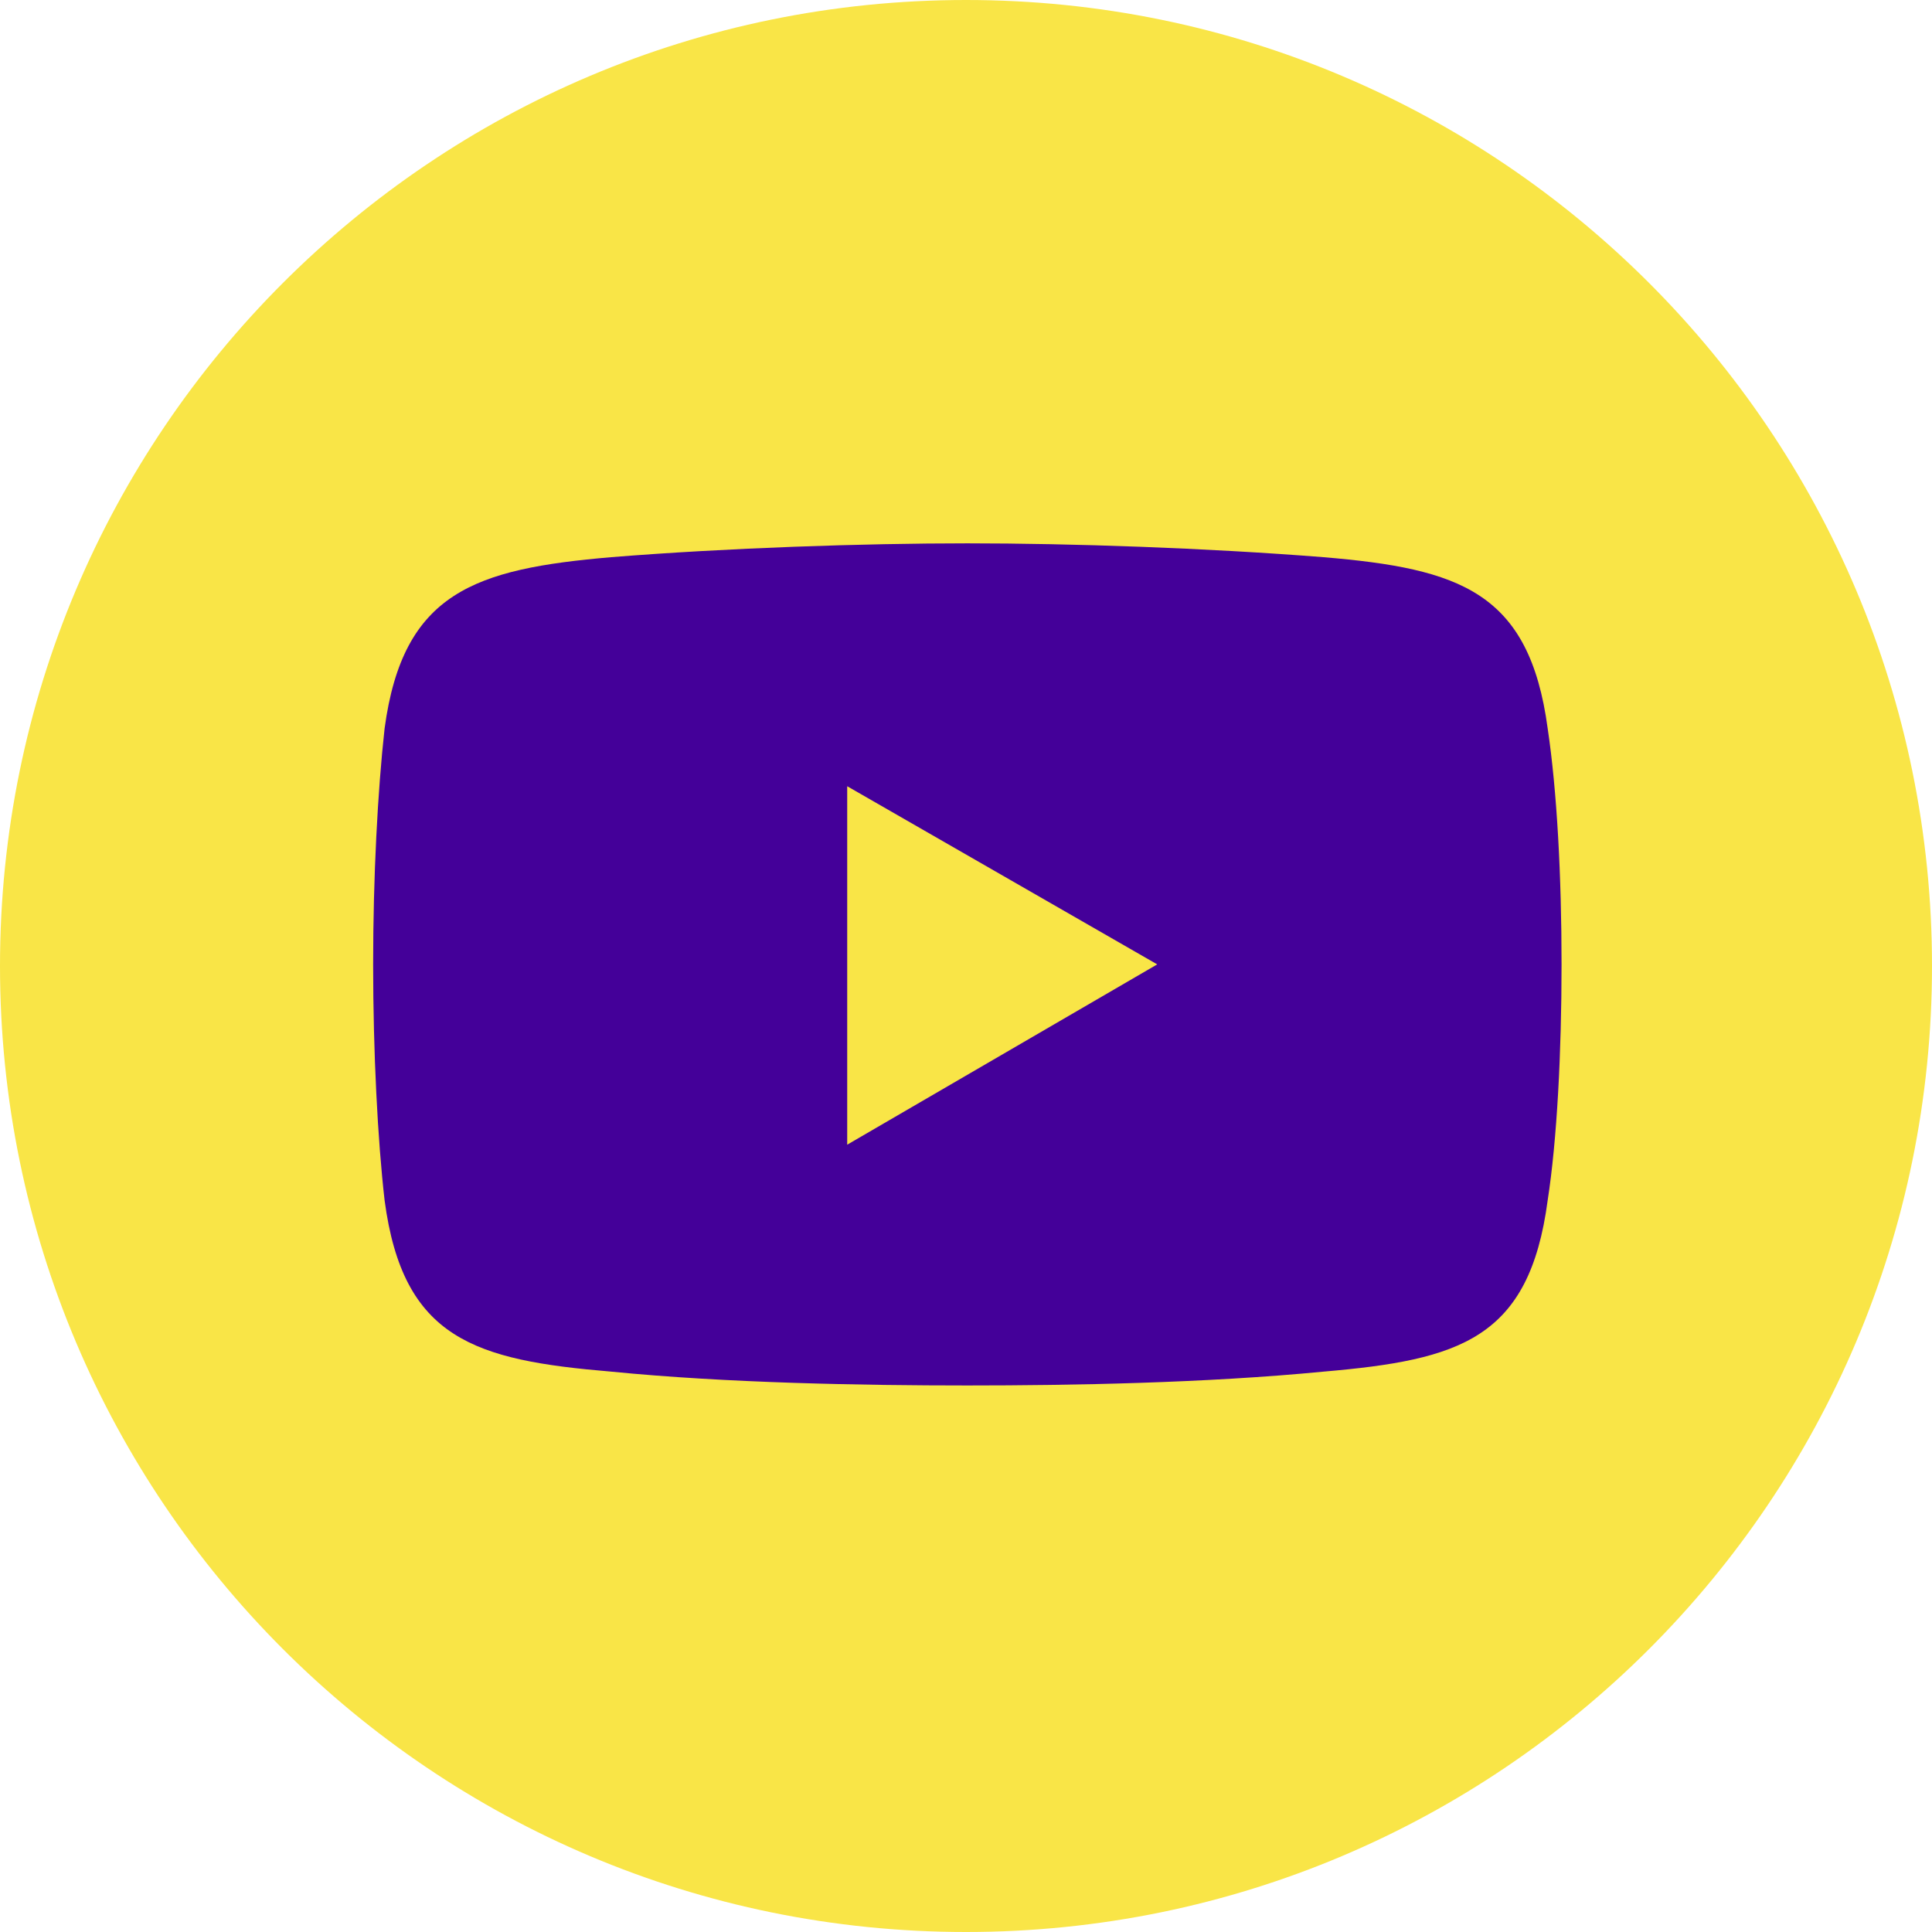
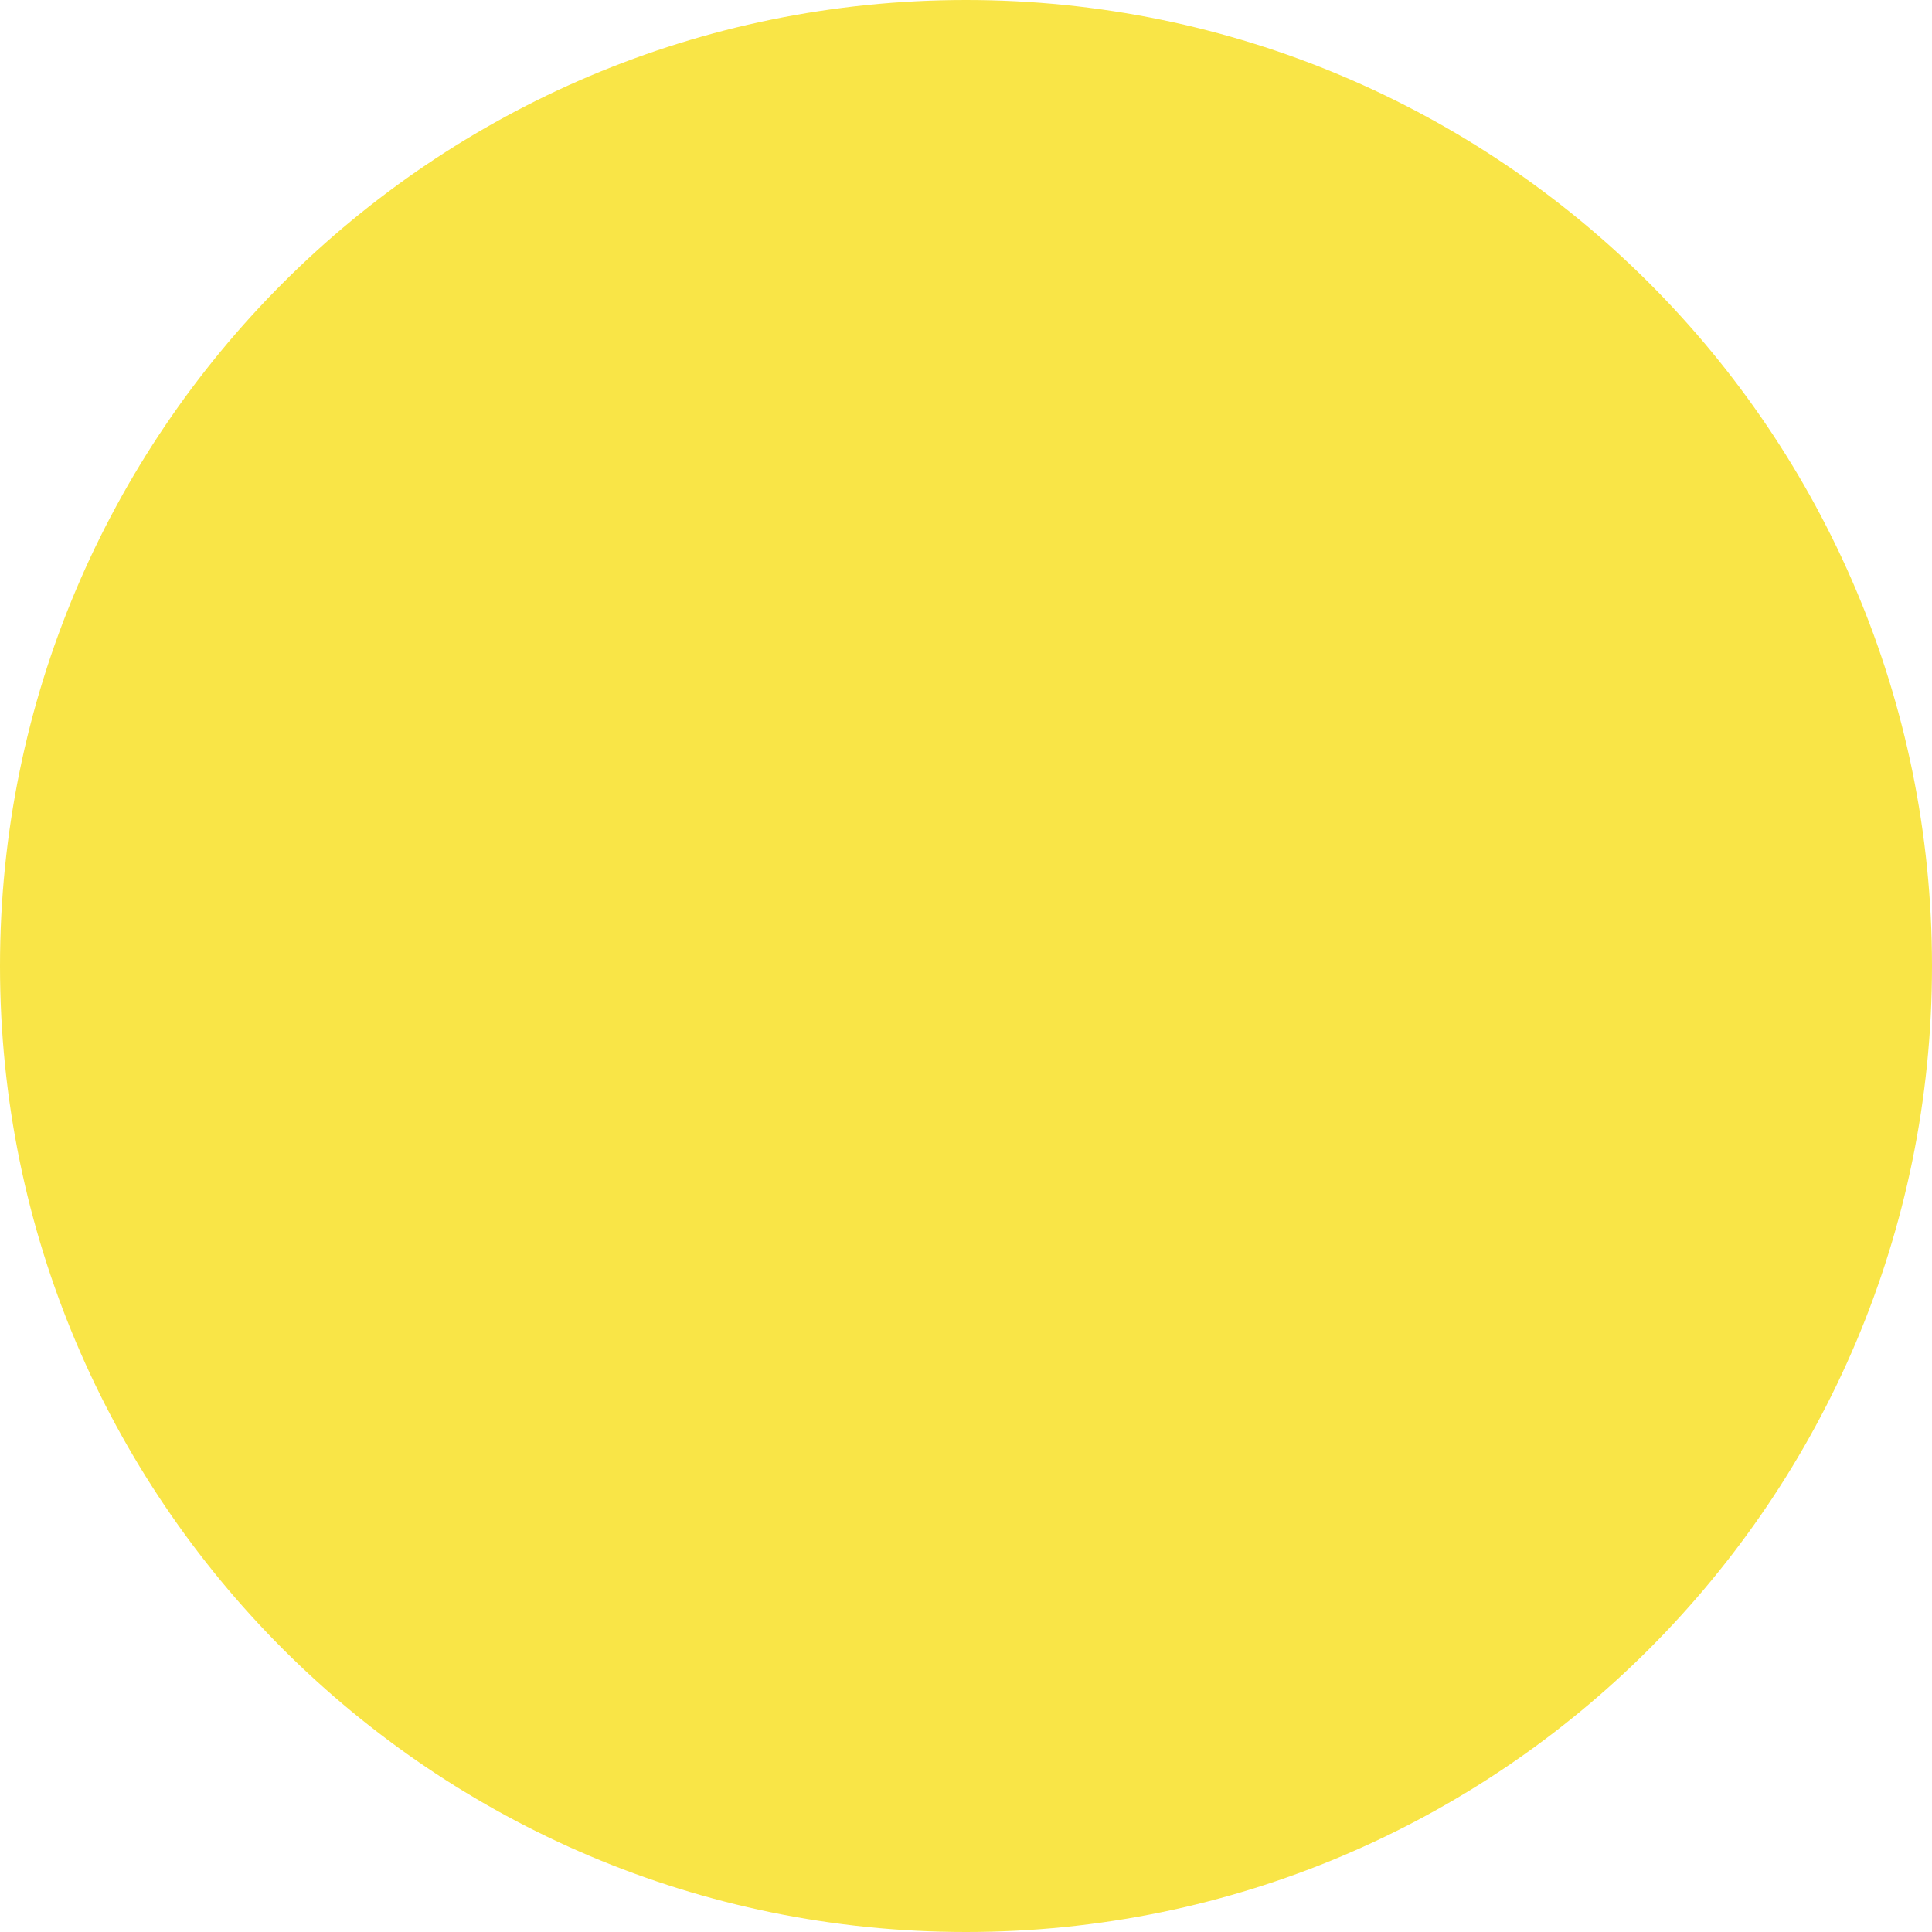
<svg xmlns="http://www.w3.org/2000/svg" width="43" height="43" viewBox="0 0 43 43" fill="none">
  <path d="M21.5 43C33.374 43 43 33.374 43 21.5C43 9.626 33.374 0 21.5 0C9.626 0 0 9.626 0 21.5C0 33.374 9.626 43 21.5 43Z" fill="#F9E547" />
-   <path fill-rule="evenodd" clip-rule="evenodd" d="M13.604 12.401C16.177 12.194 19.218 12.093 21.53 12.093C23.847 12.093 26.835 12.194 29.455 12.401C32.49 12.656 34.037 13.171 34.446 16.212C34.654 17.6 34.755 19.508 34.755 21.465C34.755 23.421 34.654 25.377 34.446 26.716C34.037 29.805 32.49 30.267 29.455 30.528C26.829 30.783 23.841 30.836 21.53 30.836C19.212 30.836 16.177 30.783 13.604 30.528C10.569 30.273 8.969 29.805 8.56 26.716C8.406 25.377 8.305 23.421 8.305 21.465C8.305 19.508 8.406 17.605 8.56 16.212C8.969 13.178 10.569 12.662 13.604 12.401Z" fill="#440099" />
-   <path fill-rule="evenodd" clip-rule="evenodd" d="M18.856 17.499L25.756 21.464L18.856 25.477V17.499Z" fill="#F9E547" />
+   <path fill-rule="evenodd" clip-rule="evenodd" d="M18.856 17.499L25.756 21.464L18.856 25.477V17.499" fill="#F9E547" />
</svg>